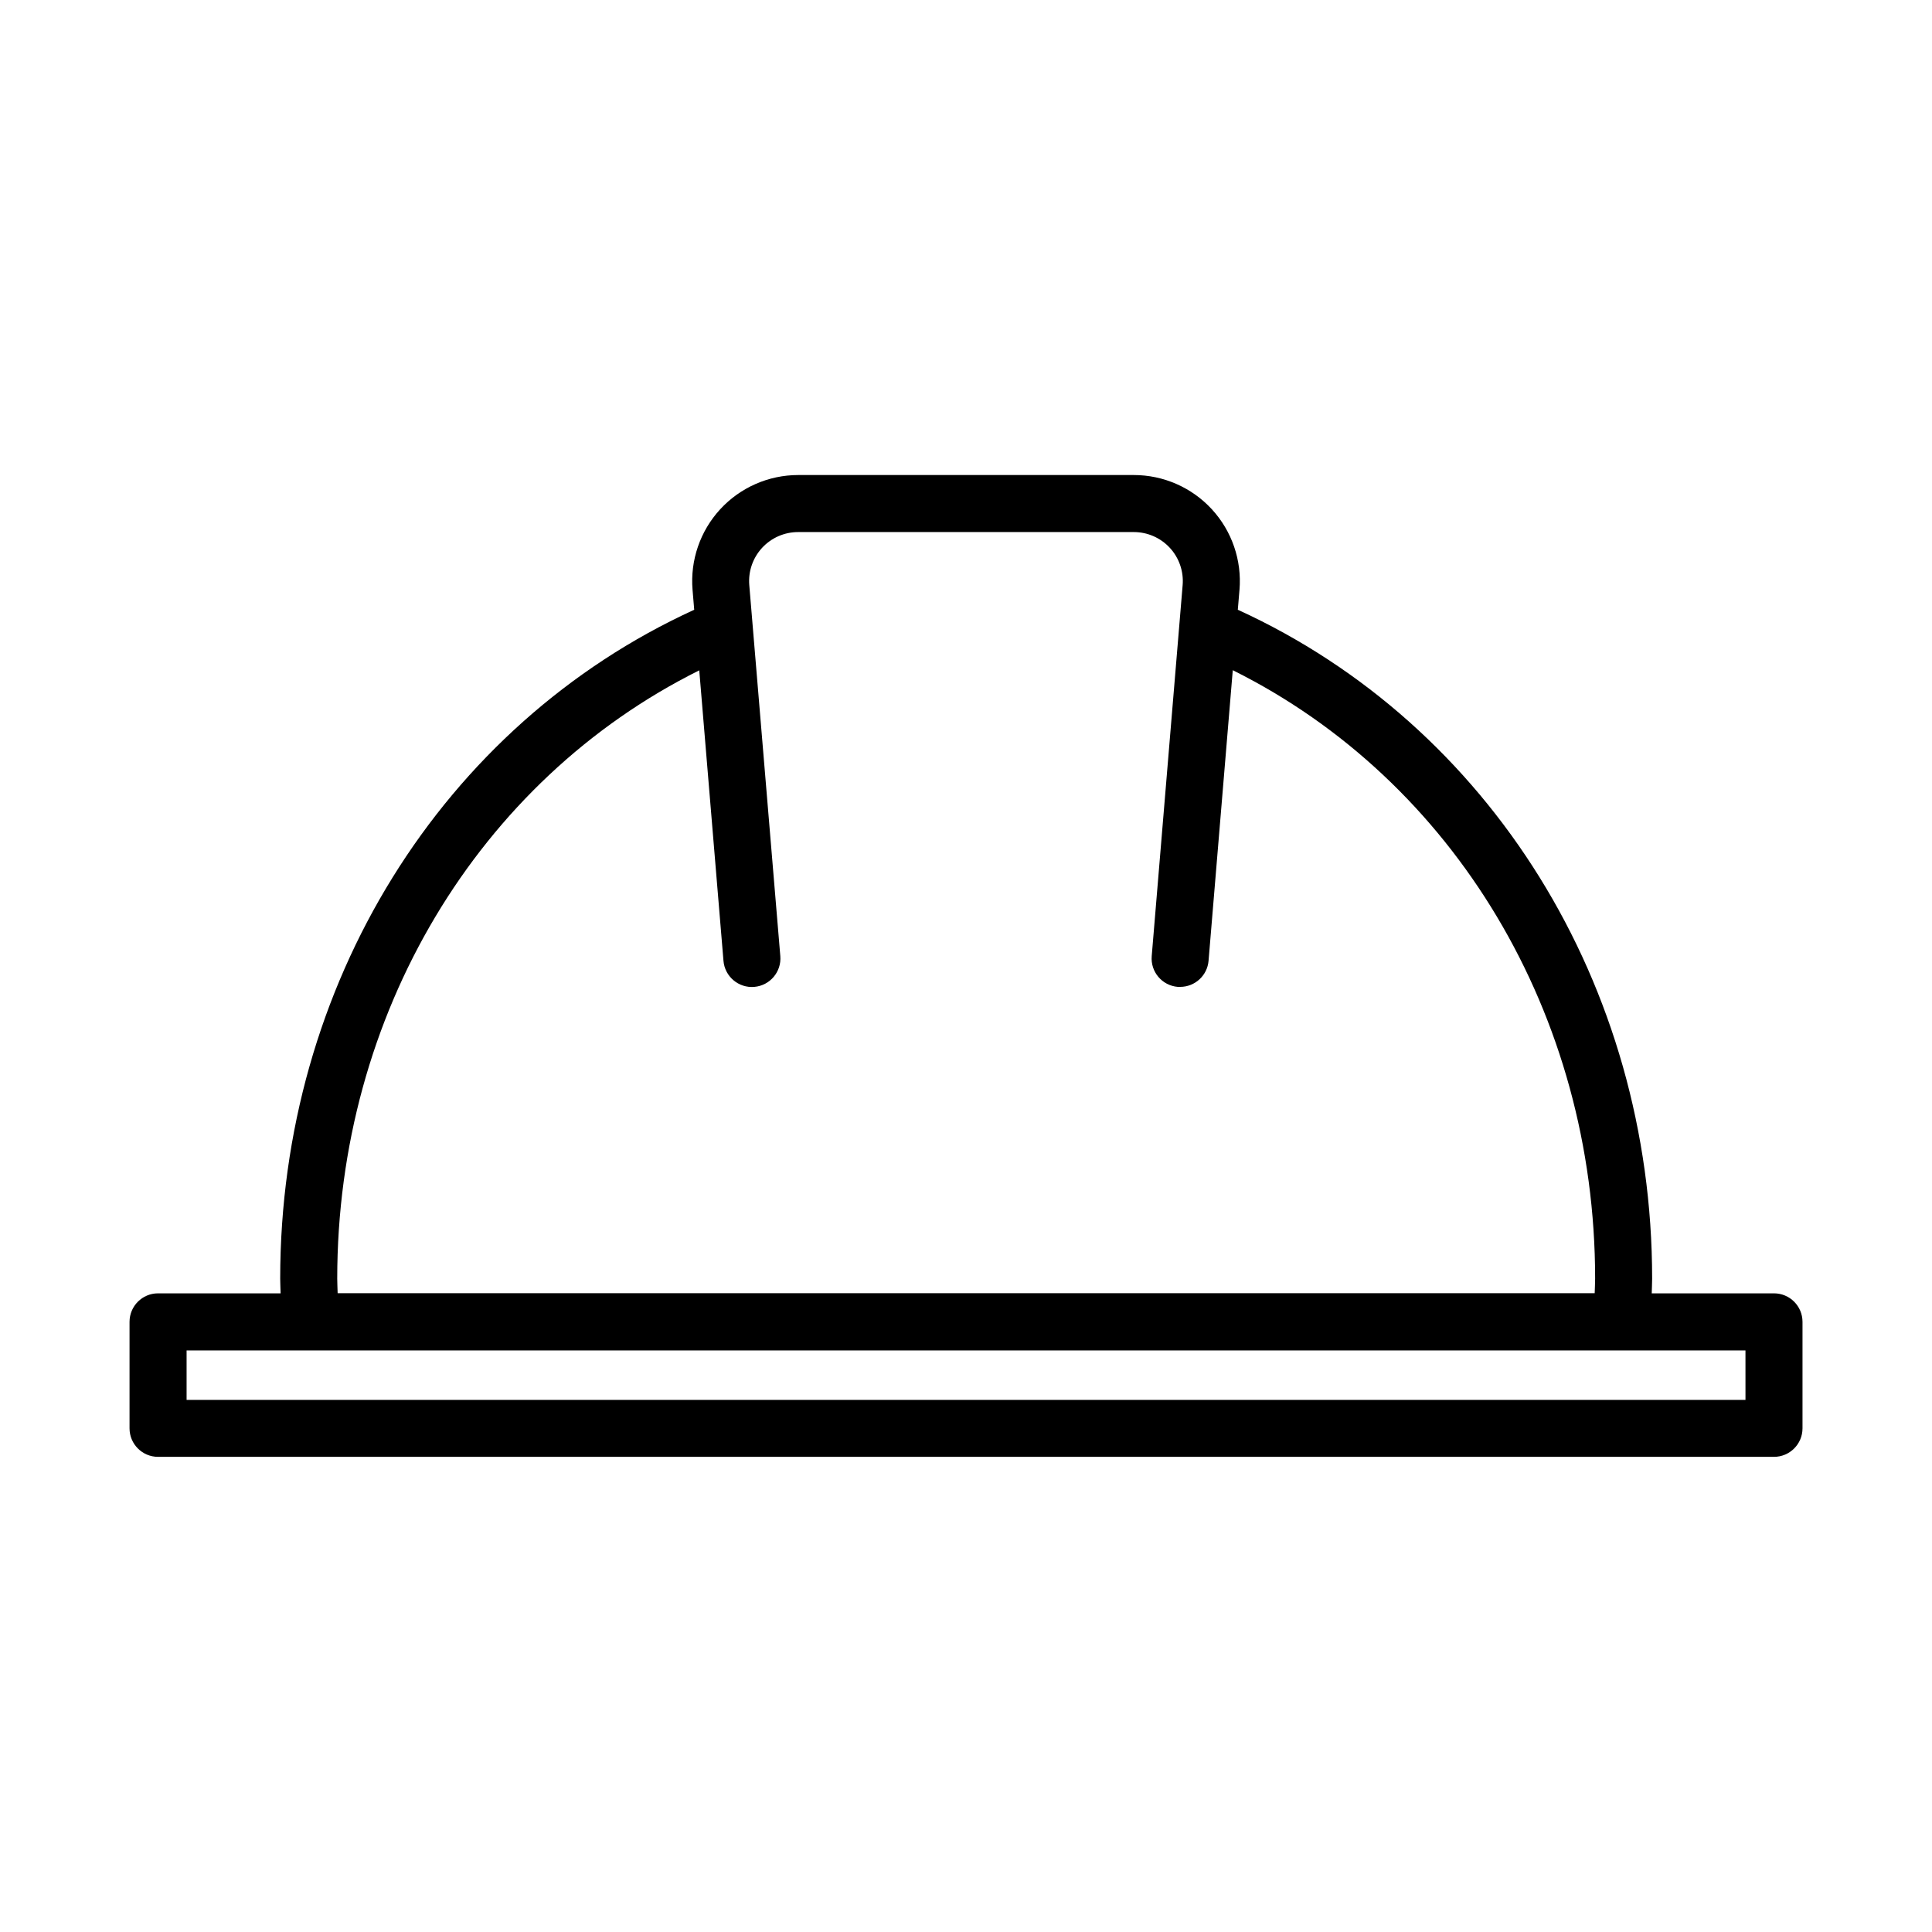
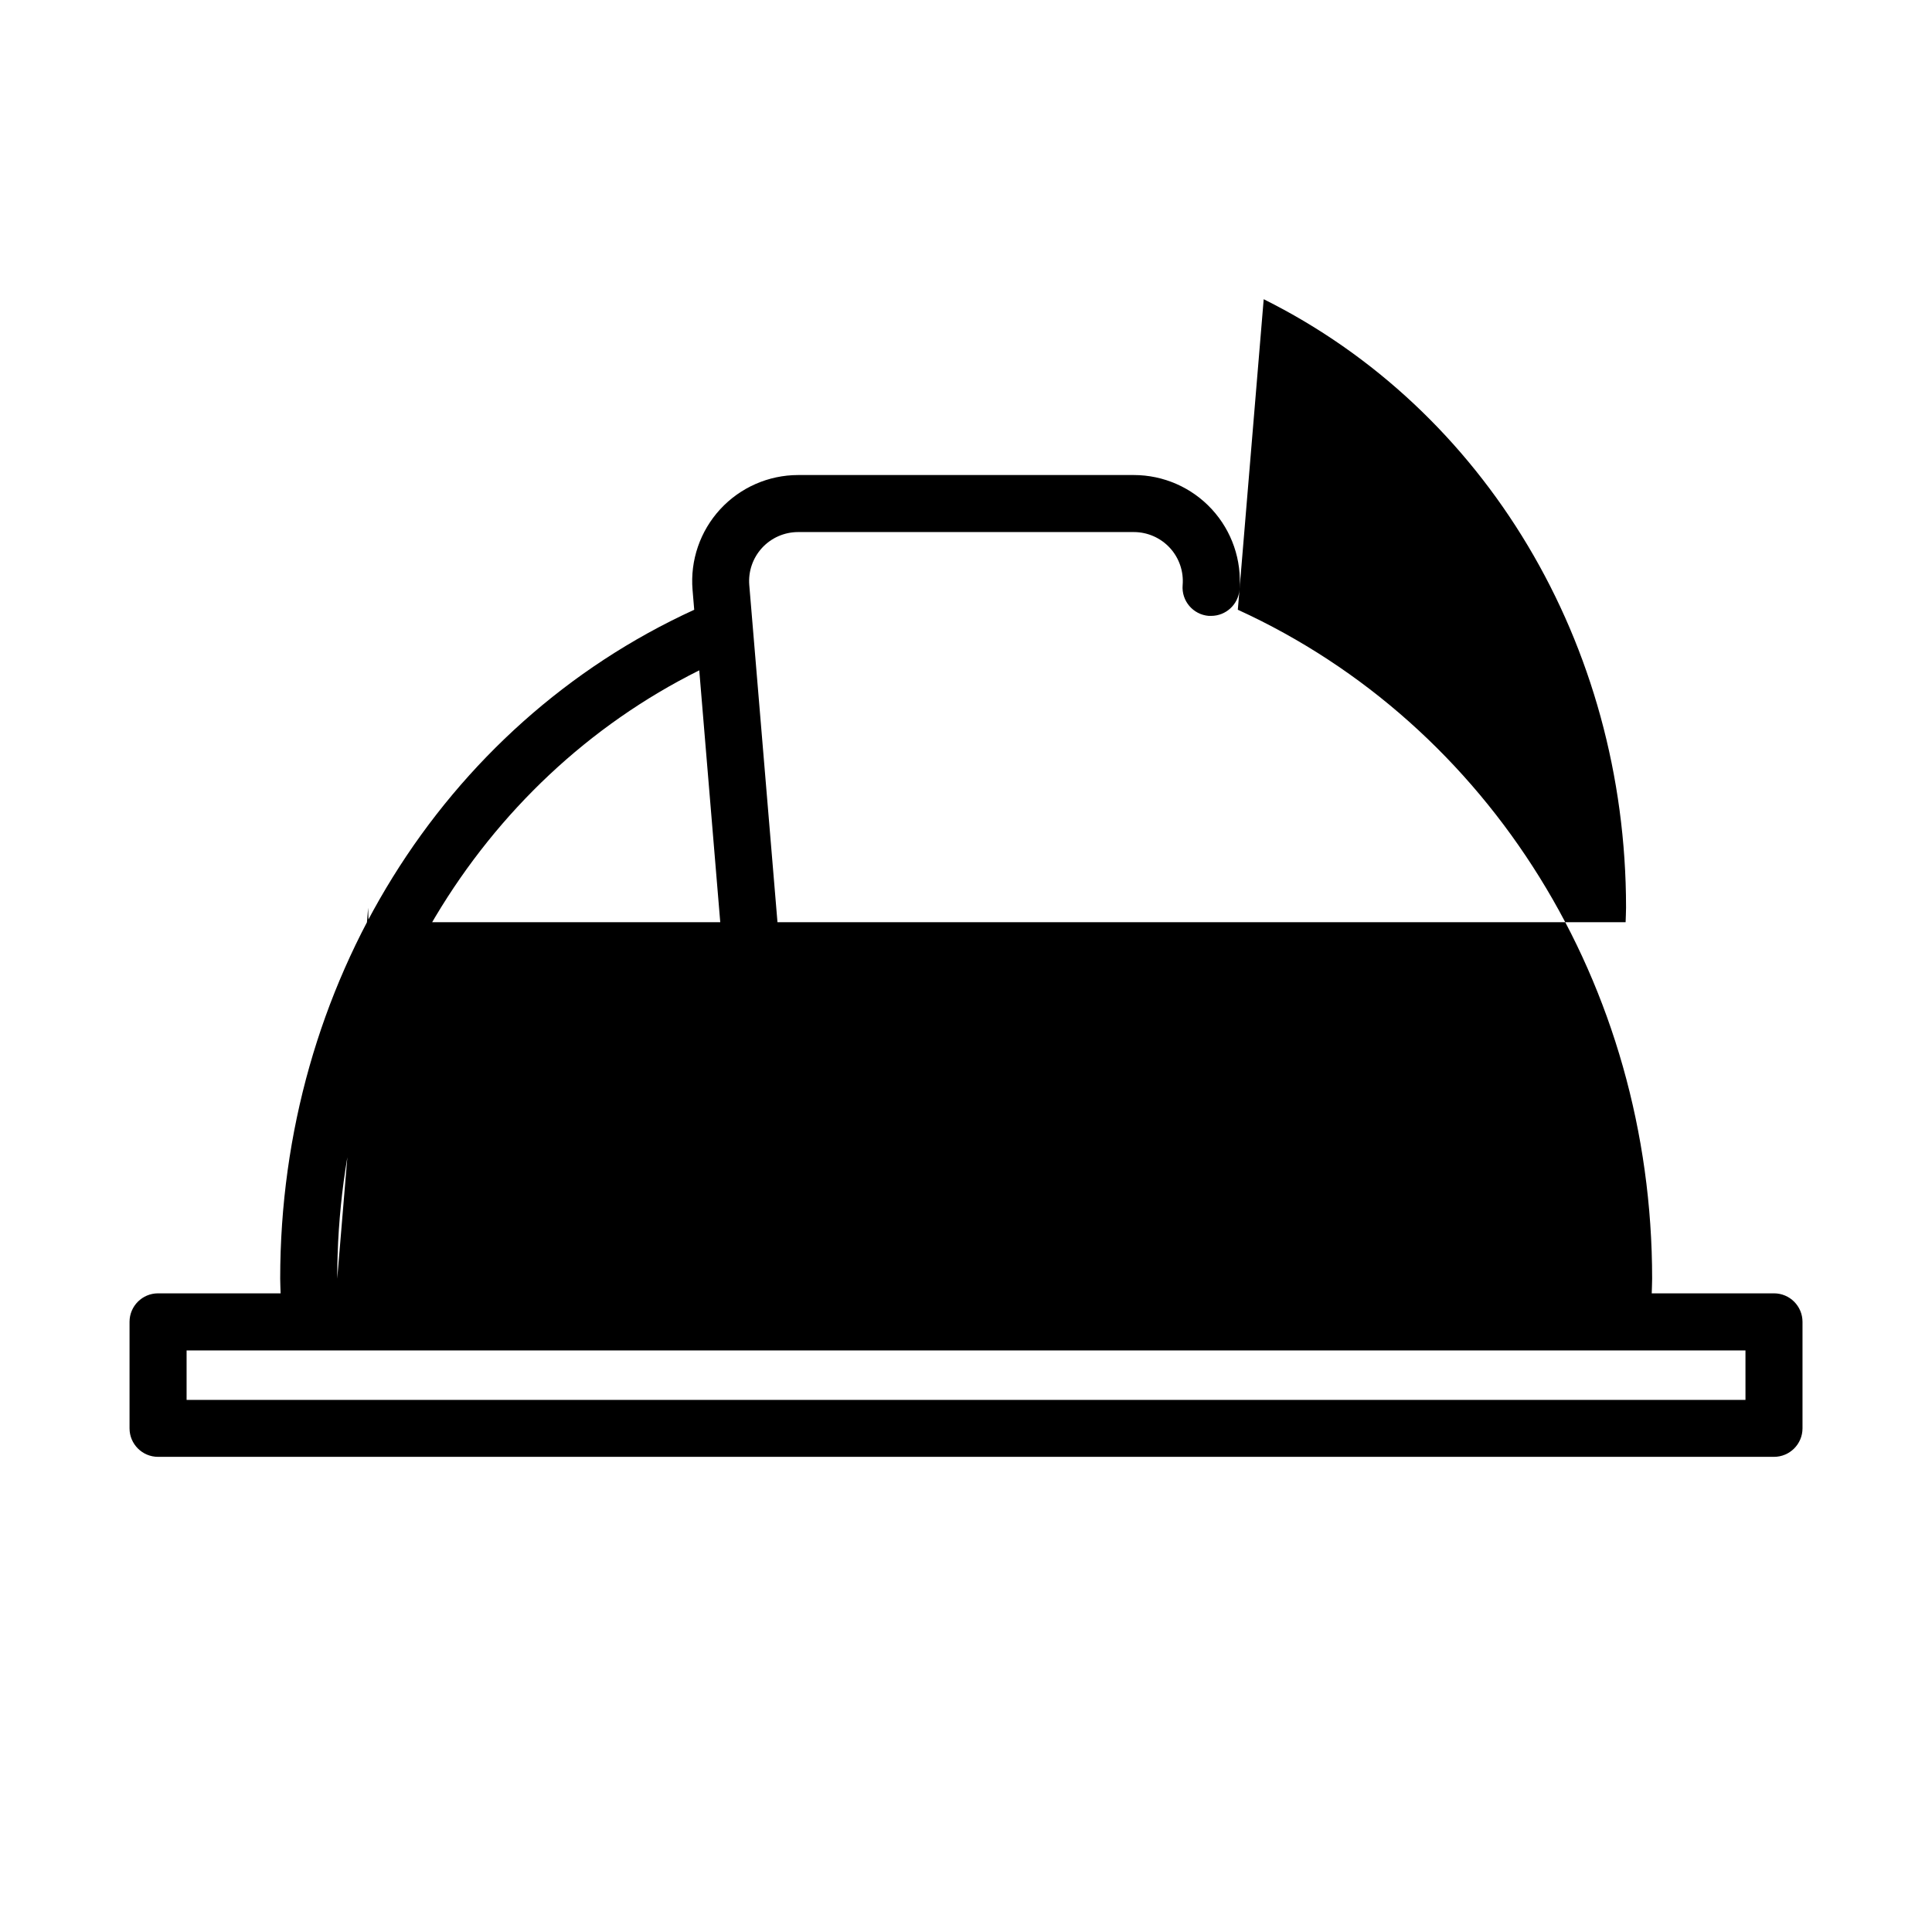
<svg xmlns="http://www.w3.org/2000/svg" fill="#000000" width="800px" height="800px" version="1.1" viewBox="144 144 512 512">
-   <path d="m614.12 486.75h-32.395c0.023-1.301 0.109-2.57 0.109-3.883 0-77.84-42.953-146.72-109.8-177.28l0.441-5.273h0.004c0.648-7.828-2.008-15.574-7.328-21.355-5.32-5.777-12.82-9.07-20.676-9.07h-88.941c-7.856 0-15.352 3.293-20.672 9.07-5.32 5.781-7.981 13.527-7.328 21.355l0.441 5.281c-66.801 30.543-109.72 99.434-109.72 177.27 0 1.316 0.086 2.586 0.109 3.883h-32.48c-4.172 0-7.555 3.383-7.555 7.559v28.215-0.004c0 4.176 3.383 7.559 7.555 7.559h428.24c4.176 0 7.559-3.383 7.559-7.559v-28.215 0.004c0-4.176-3.383-7.559-7.559-7.559zm-380.75-3.883c0-69.965 37.348-132.04 95.941-161.22l6.418 76.984c0.348 4.16 4 7.254 8.16 6.906 4.16-0.348 7.25-4 6.902-8.16l-8.223-98.312c-0.301-3.617 0.926-7.199 3.383-9.871 2.461-2.672 5.926-4.191 9.559-4.191h88.965c3.633 0 7.098 1.52 9.555 4.191 2.457 2.668 3.688 6.25 3.383 9.867l-8.195 98.316c-0.348 4.16 2.742 7.809 6.902 8.156h0.641c3.926-0.004 7.195-3.012 7.519-6.926l6.418-76.996c58.645 29.188 96.027 91.27 96.027 161.22 0 1.316-0.086 2.586-0.117 3.883h-333.13c-0.027-1.266-0.109-2.535-0.109-3.848zm373.2 32.117h-413.12v-13.098h32.691 0.398 347.02 0.398 32.609z" />
+   <path d="m614.12 486.75h-32.395c0.023-1.301 0.109-2.57 0.109-3.883 0-77.84-42.953-146.72-109.8-177.28l0.441-5.273h0.004c0.648-7.828-2.008-15.574-7.328-21.355-5.32-5.777-12.82-9.07-20.676-9.07h-88.941c-7.856 0-15.352 3.293-20.672 9.07-5.32 5.781-7.981 13.527-7.328 21.355l0.441 5.281c-66.801 30.543-109.72 99.434-109.72 177.27 0 1.316 0.086 2.586 0.109 3.883h-32.48c-4.172 0-7.555 3.383-7.555 7.559v28.215-0.004c0 4.176 3.383 7.559 7.555 7.559h428.24c4.176 0 7.559-3.383 7.559-7.559v-28.215 0.004c0-4.176-3.383-7.559-7.559-7.559zm-380.75-3.883c0-69.965 37.348-132.04 95.941-161.22l6.418 76.984c0.348 4.16 4 7.254 8.16 6.906 4.16-0.348 7.25-4 6.902-8.16l-8.223-98.312c-0.301-3.617 0.926-7.199 3.383-9.871 2.461-2.672 5.926-4.191 9.559-4.191h88.965c3.633 0 7.098 1.52 9.555 4.191 2.457 2.668 3.688 6.25 3.383 9.867c-0.348 4.16 2.742 7.809 6.902 8.156h0.641c3.926-0.004 7.195-3.012 7.519-6.926l6.418-76.996c58.645 29.188 96.027 91.27 96.027 161.22 0 1.316-0.086 2.586-0.117 3.883h-333.13c-0.027-1.266-0.109-2.535-0.109-3.848zm373.2 32.117h-413.12v-13.098h32.691 0.398 347.02 0.398 32.609z" />
</svg>